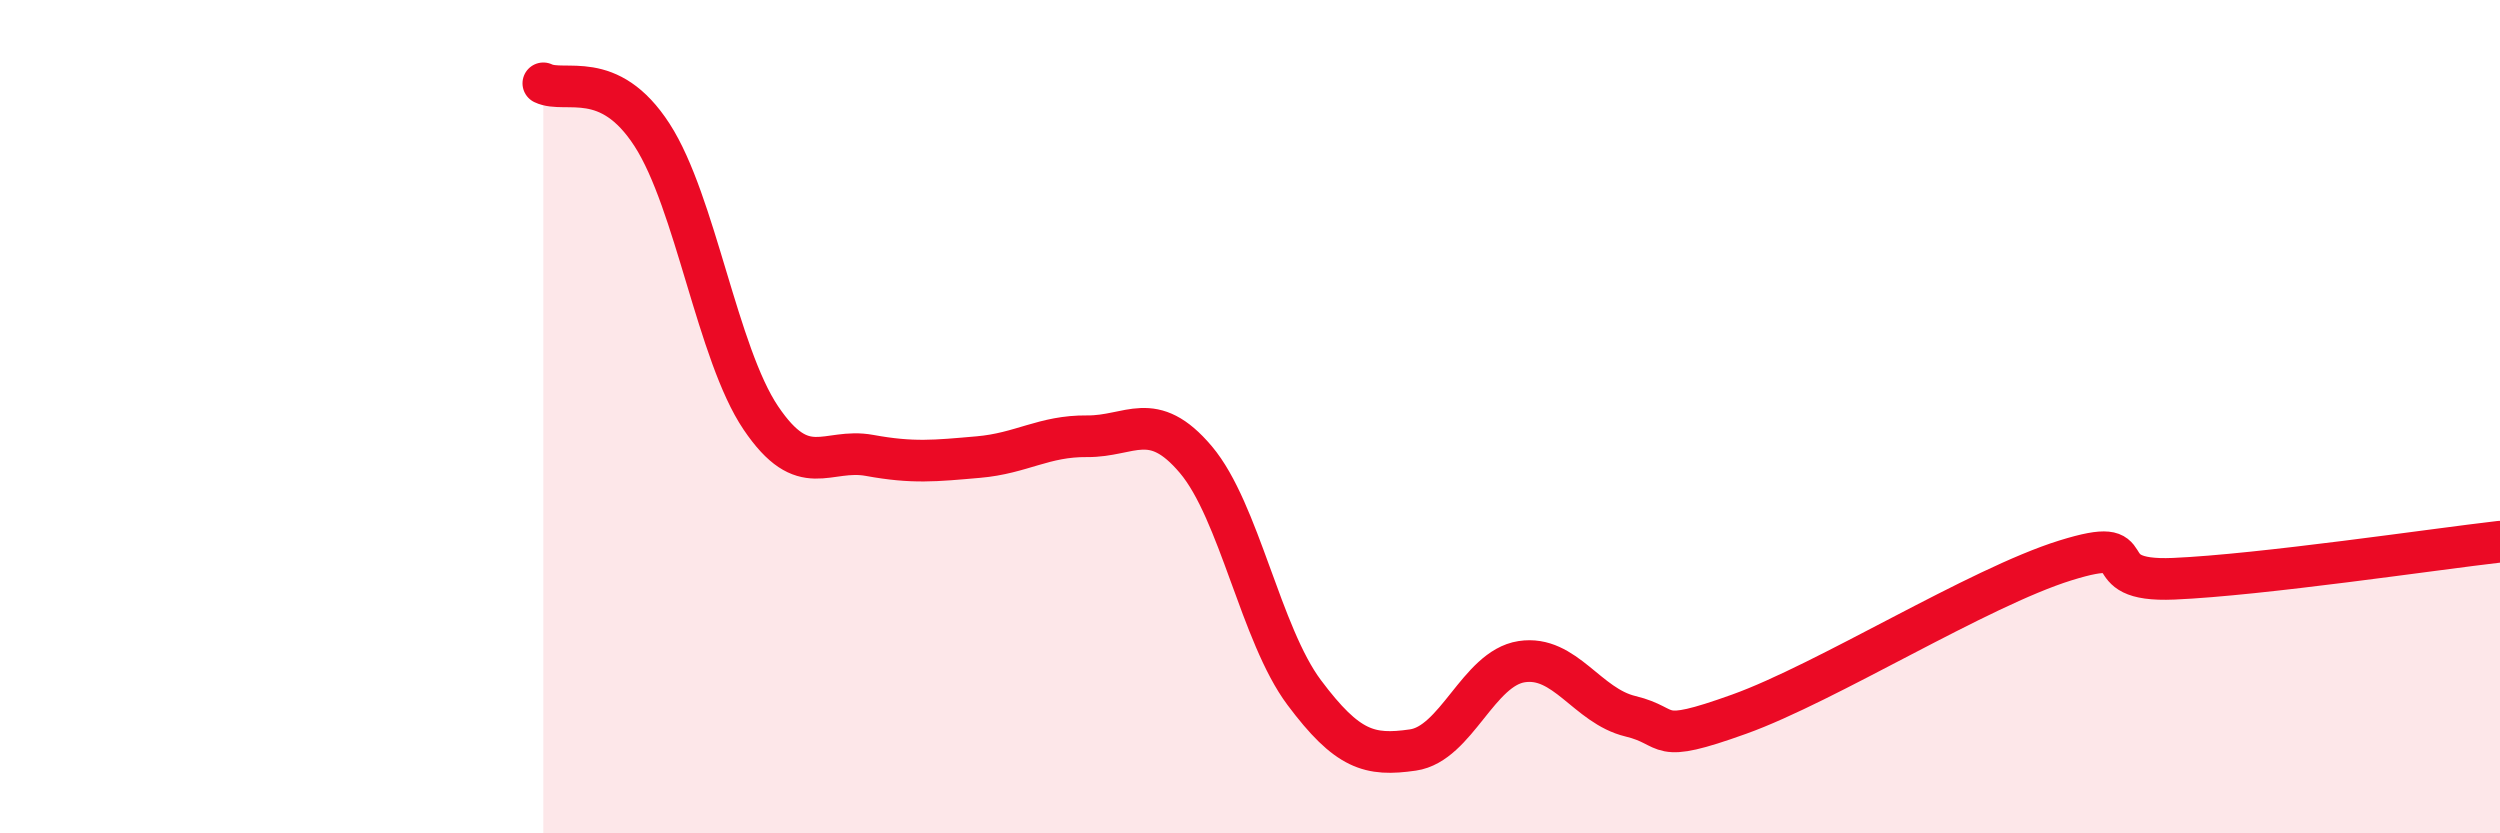
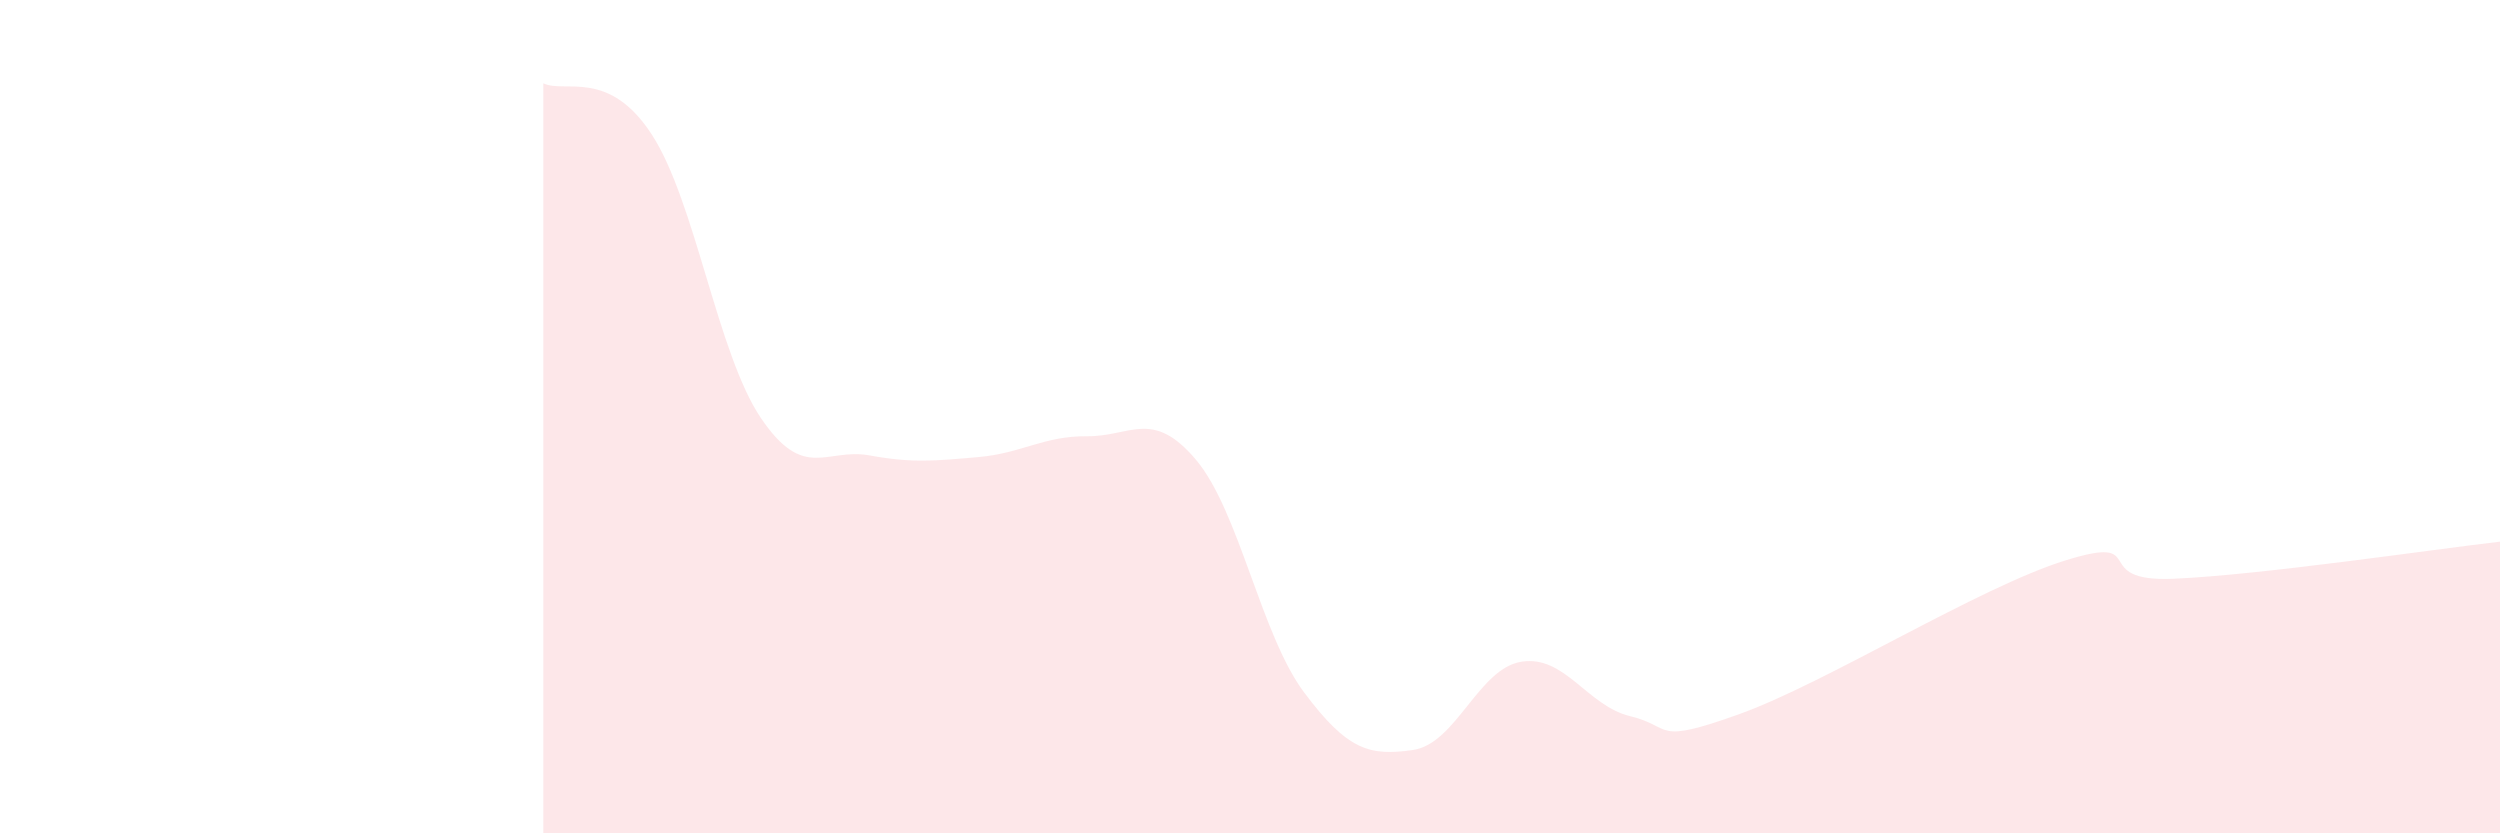
<svg xmlns="http://www.w3.org/2000/svg" width="60" height="20" viewBox="0 0 60 20">
  <path d="M 13.04,2 C 13.56,2.25 14.61,1.63 15.65,3.24 C 16.69,4.85 17.22,8.49 18.26,10.03 C 19.3,11.57 19.83,10.74 20.87,10.93 C 21.91,11.12 22.44,11.06 23.48,10.97 C 24.52,10.88 25.05,10.46 26.09,10.47 C 27.13,10.48 27.66,9.8 28.7,11.03 C 29.74,12.26 30.26,15.23 31.3,16.62 C 32.34,18.01 32.87,18.15 33.91,18 C 34.95,17.85 35.48,16.04 36.52,15.88 C 37.56,15.72 38.09,16.94 39.13,17.19 C 40.17,17.44 39.65,17.89 41.74,17.14 C 43.83,16.39 47.48,14.1 49.57,13.45 C 51.66,12.8 50.08,13.98 52.17,13.89 C 54.26,13.8 58.43,13.18 60,13L60 20L13.04 20Z" fill="#EB0A25" opacity="0.1" stroke-linecap="round" stroke-linejoin="round" />
-   <path d="M 13.04,2 C 13.56,2.25 14.61,1.63 15.65,3.24 C 16.69,4.85 17.22,8.49 18.26,10.03 C 19.3,11.57 19.83,10.74 20.87,10.93 C 21.91,11.12 22.44,11.06 23.48,10.97 C 24.52,10.88 25.05,10.46 26.09,10.47 C 27.13,10.48 27.66,9.8 28.7,11.03 C 29.74,12.26 30.26,15.23 31.3,16.62 C 32.34,18.01 32.87,18.15 33.91,18 C 34.95,17.85 35.48,16.04 36.52,15.88 C 37.56,15.72 38.09,16.94 39.13,17.19 C 40.17,17.44 39.65,17.89 41.74,17.14 C 43.83,16.39 47.48,14.1 49.57,13.45 C 51.66,12.8 50.08,13.98 52.17,13.89 C 54.26,13.8 58.43,13.18 60,13" stroke="#EB0A25" stroke-width="1" fill="none" stroke-linecap="round" stroke-linejoin="round" />
</svg>